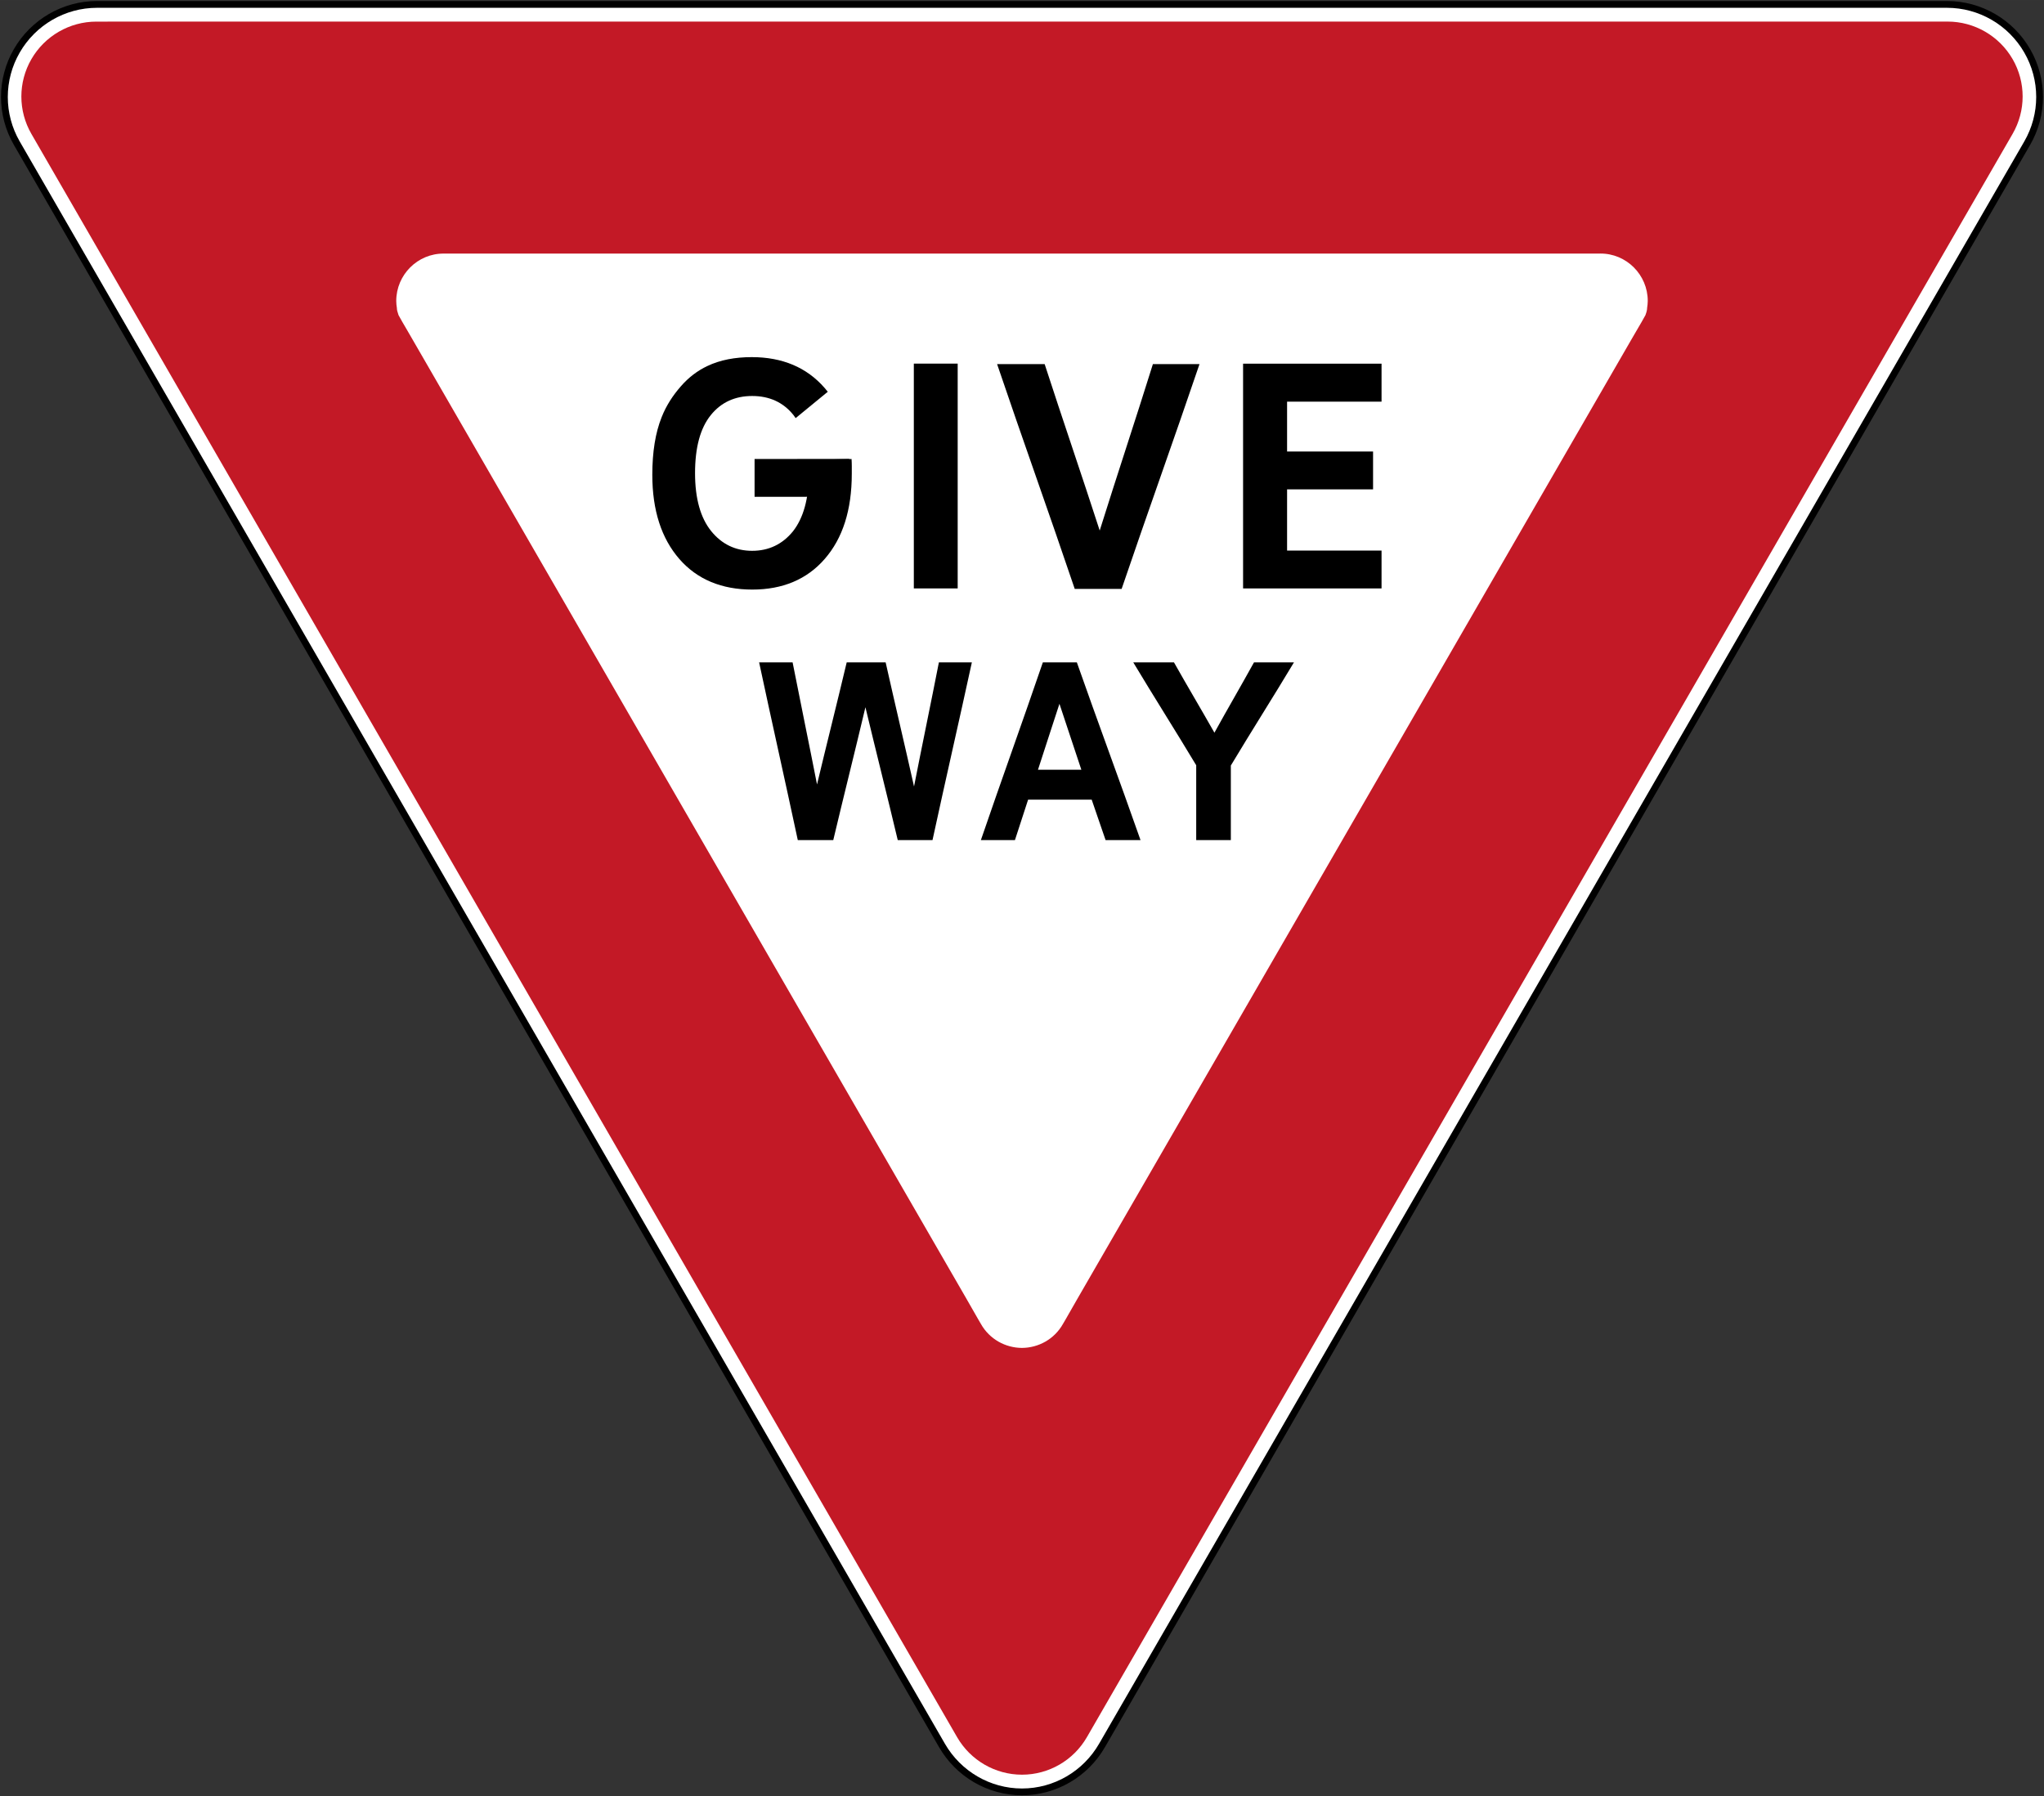
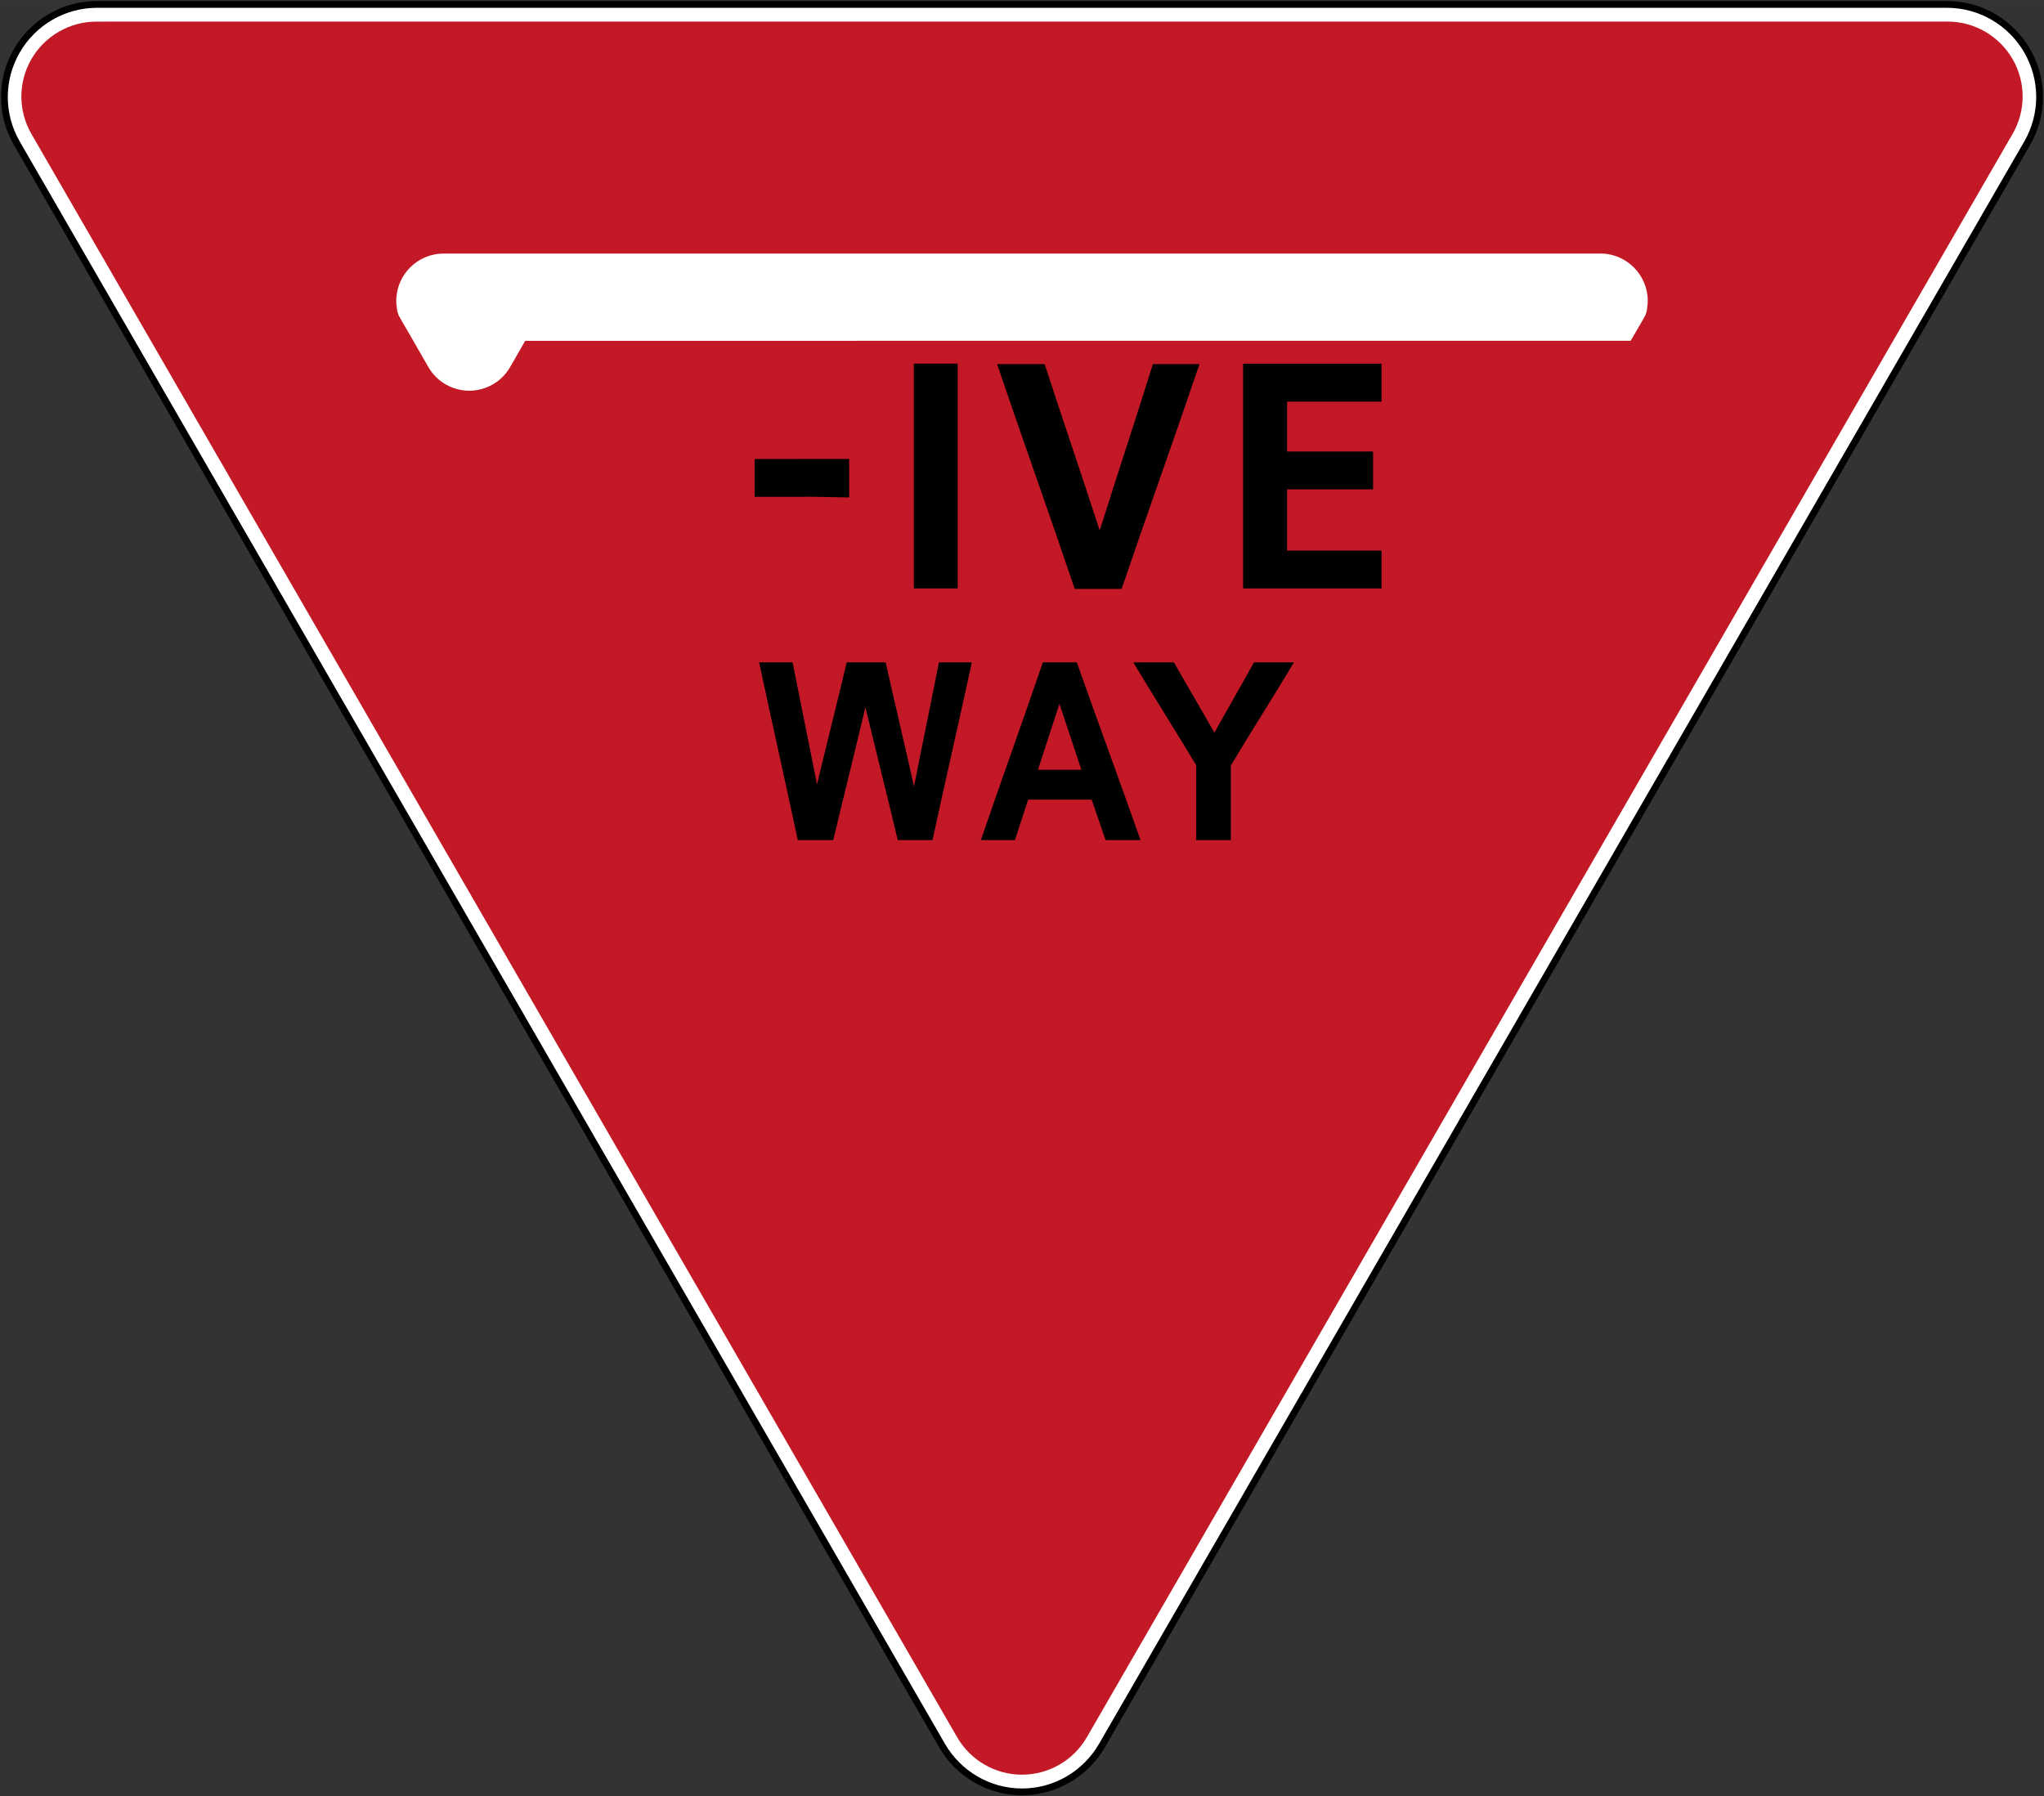
<svg xmlns="http://www.w3.org/2000/svg" xmlns:ns1="http://www.inkscape.org/namespaces/inkscape" xmlns:ns2="http://sodipodi.sourceforge.net/DTD/sodipodi-0.dtd" width="602.6" height="529.643" viewBox="-50 -30 60.26 52.964" id="svg2" version="1.1" ns1:version="0.48.4 r9939" ns2:docname="Ajax.svg">
  <rect x="-50" y="-30" width="60.26" height="52.964" fill="#333333" stroke="none" />
  <defs id="defs12" />
  <ns2:namedview pagecolor="#ffffff" bordercolor="#666666" borderopacity="1" objecttolerance="10" gridtolerance="10" guidetolerance="10" ns1:pageopacity="0" ns1:pageshadow="2" ns1:window-width="1280" ns1:window-height="1001" id="namedview10" showgrid="false" fit-margin-top="1.3" fit-margin-left="1.3" fit-margin-right="1.3" fit-margin-bottom="1.3" ns1:zoom="0.37266185" ns1:cx="231.79551" ns1:cy="248.51821" ns1:window-x="-8" ns1:window-y="-8" ns1:window-maximized="1" ns1:current-layer="svg2" showguides="true" ns1:guide-bbox="true" />
  <path style="font-size:medium;font-style:normal;font-variant:normal;font-weight:normal;font-stretch:normal;text-indent:0;text-align:start;text-decoration:none;line-height:normal;letter-spacing:normal;word-spacing:normal;text-transform:none;direction:ltr;block-progression:tb;writing-mode:lr-tb;text-anchor:start;baseline-shift:baseline;color:#000000;fill:#ffffff;fill-opacity:1;fill-rule:nonzero;stroke:#000000;stroke-width:0.2;marker:none;visibility:visible;display:inline;overflow:visible;enable-background:accumulate;font-family:Sans;-inkscape-font-specification:Sans;stroke-opacity:1" d="m -47.142,-29.87 c -0.974,0 -1.876,0.525 -2.363,1.369 -0.487,0.843 -0.487,1.879 0,2.722 l 27.276,47.245 c 0.487,0.843 1.385,1.369 2.359,1.369 0.974,0 1.873,-0.526 2.359,-1.369 L 9.765,-25.779 c 0.487,-0.843 0.487,-1.879 0,-2.722 -0.487,-0.844 -1.388,-1.369 -2.363,-1.369 z" id="path3976" ns1:connector-curvature="0" ns2:nodetypes="scccscccss" />
-   <path ns2:nodetypes="scccscccssccscccccccccccccccccccccsc" ns1:connector-curvature="0" id="path3996" d="m 7.418,-29.364 c 0.789,0 1.521,0.423 1.916,1.106 0.395,0.683 0.395,1.523 0,2.206 L -17.957,21.222 c -0.395,0.683 -1.123,1.106 -1.913,1.106 -0.789,0 -1.518,-0.423 -1.913,-1.106 l -27.291,-47.273 c -0.395,-0.683 -0.395,-1.523 0,-2.206 0.395,-0.683 1.126,-1.106 1.916,-1.106 z m -10.244,6.841 -34.089,0 c -0.772,-0.006 -1.403,0.625 -1.403,1.397 0,0.071 0.008,0.141 0.019,0.209 -3e-5,0.002 -4e-5,0.004 0,0.006 7e-4,0.047 0.014,0.107 0.044,0.188 3e-4,0.001 -3e-4,0.002 0,0.003 8e-4,0.002 0.002,0.007 0.003,0.009 0.077,0.141 0.152,0.272 0.225,0.394 0.002,0.003 0.206,0.352 0.212,0.366 l 16.294,28.223 c 0.155,0.272 0.27,0.467 0.356,0.622 0.028,0.048 0.056,0.094 0.084,0.144 0.254,0.451 0.725,0.704 1.209,0.706 0.484,-0.002 0.955,-0.255 1.209,-0.706 0.028,-0.05 0.057,-0.096 0.084,-0.144 0.086,-0.155 0.201,-0.35 0.356,-0.622 L -1.926,-19.952 c 0.007,-0.013 0.21,-0.362 0.213,-0.366 0.073,-0.122 0.148,-0.253 0.225,-0.394 8e-4,-0.002 0.002,-0.007 0.003,-0.009 3e-4,-10e-4 -3e-4,-0.002 0,-0.003 0.03,-0.08 0.043,-0.14 0.044,-0.188 3.8e-5,-0.002 2.9e-5,-0.004 0,-0.006 0.01,-0.068 0.019,-0.138 0.019,-0.209 0,-0.772 -0.631,-1.403 -1.403,-1.397 z" style="font-size:medium;font-style:normal;font-variant:normal;font-weight:normal;font-stretch:normal;text-indent:0;text-align:start;text-decoration:none;line-height:normal;letter-spacing:normal;word-spacing:normal;text-transform:none;direction:ltr;block-progression:tb;writing-mode:lr-tb;text-anchor:start;baseline-shift:baseline;color:#000000;fill:#c31926;fill-opacity:1;stroke:none;stroke-width:4;marker:none;visibility:visible;display:inline;overflow:visible;enable-background:accumulate;font-family:Sans;-inkscape-font-specification:Sans" />
+   <path ns2:nodetypes="scccscccssccscccccccccccccccccccccsc" ns1:connector-curvature="0" id="path3996" d="m 7.418,-29.364 c 0.789,0 1.521,0.423 1.916,1.106 0.395,0.683 0.395,1.523 0,2.206 L -17.957,21.222 c -0.395,0.683 -1.123,1.106 -1.913,1.106 -0.789,0 -1.518,-0.423 -1.913,-1.106 l -27.291,-47.273 c -0.395,-0.683 -0.395,-1.523 0,-2.206 0.395,-0.683 1.126,-1.106 1.916,-1.106 z m -10.244,6.841 -34.089,0 c -0.772,-0.006 -1.403,0.625 -1.403,1.397 0,0.071 0.008,0.141 0.019,0.209 -3e-5,0.002 -4e-5,0.004 0,0.006 7e-4,0.047 0.014,0.107 0.044,0.188 3e-4,0.001 -3e-4,0.002 0,0.003 8e-4,0.002 0.002,0.007 0.003,0.009 0.077,0.141 0.152,0.272 0.225,0.394 0.002,0.003 0.206,0.352 0.212,0.366 c 0.155,0.272 0.27,0.467 0.356,0.622 0.028,0.048 0.056,0.094 0.084,0.144 0.254,0.451 0.725,0.704 1.209,0.706 0.484,-0.002 0.955,-0.255 1.209,-0.706 0.028,-0.05 0.057,-0.096 0.084,-0.144 0.086,-0.155 0.201,-0.35 0.356,-0.622 L -1.926,-19.952 c 0.007,-0.013 0.21,-0.362 0.213,-0.366 0.073,-0.122 0.148,-0.253 0.225,-0.394 8e-4,-0.002 0.002,-0.007 0.003,-0.009 3e-4,-10e-4 -3e-4,-0.002 0,-0.003 0.03,-0.08 0.043,-0.14 0.044,-0.188 3.8e-5,-0.002 2.9e-5,-0.004 0,-0.006 0.01,-0.068 0.019,-0.138 0.019,-0.209 0,-0.772 -0.631,-1.403 -1.403,-1.397 z" style="font-size:medium;font-style:normal;font-variant:normal;font-weight:normal;font-stretch:normal;text-indent:0;text-align:start;text-decoration:none;line-height:normal;letter-spacing:normal;word-spacing:normal;text-transform:none;direction:ltr;block-progression:tb;writing-mode:lr-tb;text-anchor:start;baseline-shift:baseline;color:#000000;fill:#c31926;fill-opacity:1;stroke:none;stroke-width:4;marker:none;visibility:visible;display:inline;overflow:visible;enable-background:accumulate;font-family:Sans;-inkscape-font-specification:Sans" />
  <path ns2:nodetypes="ccccccc" ns1:connector-curvature="0" id="path4009" d="m -27.754,-16.467 0,1.116 1.481,0 0.125,-0.004 1.183,0.022 0,-1.135 z" style="fill:#000000;fill-opacity:1;fill-rule:evenodd;stroke:none" />
  <path id="path4011" d="m -23.059,-12.65 c 0,-2.209 0,-4.419 0,-6.629 0.43,0 0.863,0 1.293,0 0,2.21 0,4.42 0,6.629 -0.43,0 -0.863,0 -1.293,0" style="fill:#000000;fill-opacity:1;fill-rule:evenodd;stroke:none" ns1:connector-curvature="0" />
  <path id="path4013" d="m -18.315,-12.635 c -0.747,-2.212 -1.54,-4.416 -2.289,-6.629 0.467,0 0.935,0 1.402,0 0.531,1.637 1.092,3.27 1.623,4.907 0.513,-1.637 1.057,-3.27 1.568,-4.907 0.459,0 0.915,0 1.374,0 -0.751,2.213 -1.544,4.417 -2.296,6.629 -0.461,0 -0.922,0 -1.383,0" style="fill:#000000;fill-opacity:1;fill-rule:evenodd;stroke:none" ns1:connector-curvature="0" />
  <path ns1:connector-curvature="0" id="path4015" d="m -13.352,-19.278 0,6.628 4.082,0 0,-1.116 -2.785,0 0,-1.805 2.535,0 0,-1.116 -2.535,0 0,-1.47 2.785,0 0,-1.12 -4.082,0 z" style="fill:#000000;fill-opacity:1;fill-rule:evenodd;stroke:none" />
-   <path ns2:nodetypes="scccscscsccscscscsccccs" ns1:connector-curvature="0" id="path4017" d="m -27.837,-19.47 c -0.492,0 -0.934,0.083 -1.308,0.262 -0.283,0.133 -0.548,0.329 -0.781,0.597 -0.236,0.268 -0.433,0.57 -0.567,0.91 -0.184,0.457 -0.276,1.026 -0.276,1.699 0,1.054 0.271,1.878 0.796,2.483 0.527,0.605 1.25,0.903 2.152,0.903 0.889,0 1.61,-0.297 2.137,-0.906 0.527,-0.605 0.796,-1.438 0.796,-2.509 0,-0.146 0.003,-0.298 -0.007,-0.435 l -1.275,0.029 c 0.011,0.131 0.018,0.227 0.018,0.372 0,0.769 -0.164,1.341 -0.468,1.728 -0.31,0.385 -0.717,0.578 -1.205,0.578 -0.488,0 -0.894,-0.192 -1.209,-0.582 -0.312,-0.387 -0.475,-0.956 -0.475,-1.706 0,-0.765 0.156,-1.332 0.464,-1.713 0.304,-0.378 0.715,-0.564 1.22,-0.564 0.504,0 0.914,0.183 1.216,0.56 0.023,0.029 0.045,0.06 0.066,0.092 l 0.947,-0.777 c -0.03,-0.038 -0.06,-0.074 -0.092,-0.111 -0.529,-0.61 -1.253,-0.91 -2.148,-0.91 z" style="fill:#000000;fill-opacity:1;fill-rule:evenodd;stroke:none" />
  <path id="path4019" d="m -26.48,-5.23 c -0.373,-1.747 -0.767,-3.492 -1.14,-5.24 0.329,0 0.658,0 0.987,0 0.236,1.2 0.485,2.399 0.72,3.6 0.287,-1.2 0.59,-2.398 0.875,-3.6 0.383,0 0.766,0 1.148,0 0.274,1.221 0.564,2.44 0.837,3.66 0.239,-1.22 0.494,-2.439 0.733,-3.66 0.324,0 0.648,0 0.972,0 -0.38,1.748 -0.782,3.493 -1.16,5.24 -0.342,0 -0.684,0 -1.025,0 -0.311,-1.307 -0.64,-2.611 -0.953,-3.917 -0.309,1.306 -0.638,2.61 -0.948,3.917 -0.349,0 -0.699,0 -1.047,0" style="fill:#000000;fill-opacity:1;fill-rule:evenodd;stroke:none" ns1:connector-curvature="0" />
  <path id="path4021" d="m -16.376,-5.23 c -0.344,0 -0.686,0 -1.03,0 -0.134,-0.397 -0.275,-0.792 -0.409,-1.191 -0.625,0 -1.25,0 -1.875,0 -0.128,0.399 -0.261,0.794 -0.388,1.191 -0.334,0 -0.668,0 -1.004,0 0.598,-1.748 1.229,-3.491 1.827,-5.24 0.334,0 0.667,0 1.002,0 0.614,1.749 1.263,3.491 1.877,5.24 z m -1.744,-2.073 c -0.211,-0.649 -0.435,-1.295 -0.646,-1.945 -0.208,0.65 -0.427,1.296 -0.633,1.945 0.427,0 0.854,0 1.279,0 z" style="fill:#000000;fill-opacity:1;fill-rule:evenodd;stroke:none" ns1:connector-curvature="0" />
  <path id="path4023" d="m -14.734,-5.23 c 0,-0.736 0,-1.47 0,-2.206 -0.608,-1.014 -1.248,-2.019 -1.856,-3.034 0.401,0 0.799,0 1.2,0 0.39,0.693 0.801,1.381 1.193,2.074 0.382,-0.693 0.784,-1.381 1.167,-2.074 0.394,0 0.786,0 1.178,0 -0.609,1.017 -1.252,2.025 -1.861,3.042 0,0.732 0,1.464 0,2.198 -0.34,0 -0.68,0 -1.02,0" style="fill:#000000;fill-opacity:1;fill-rule:evenodd;stroke:none" ns1:connector-curvature="0" />
</svg>